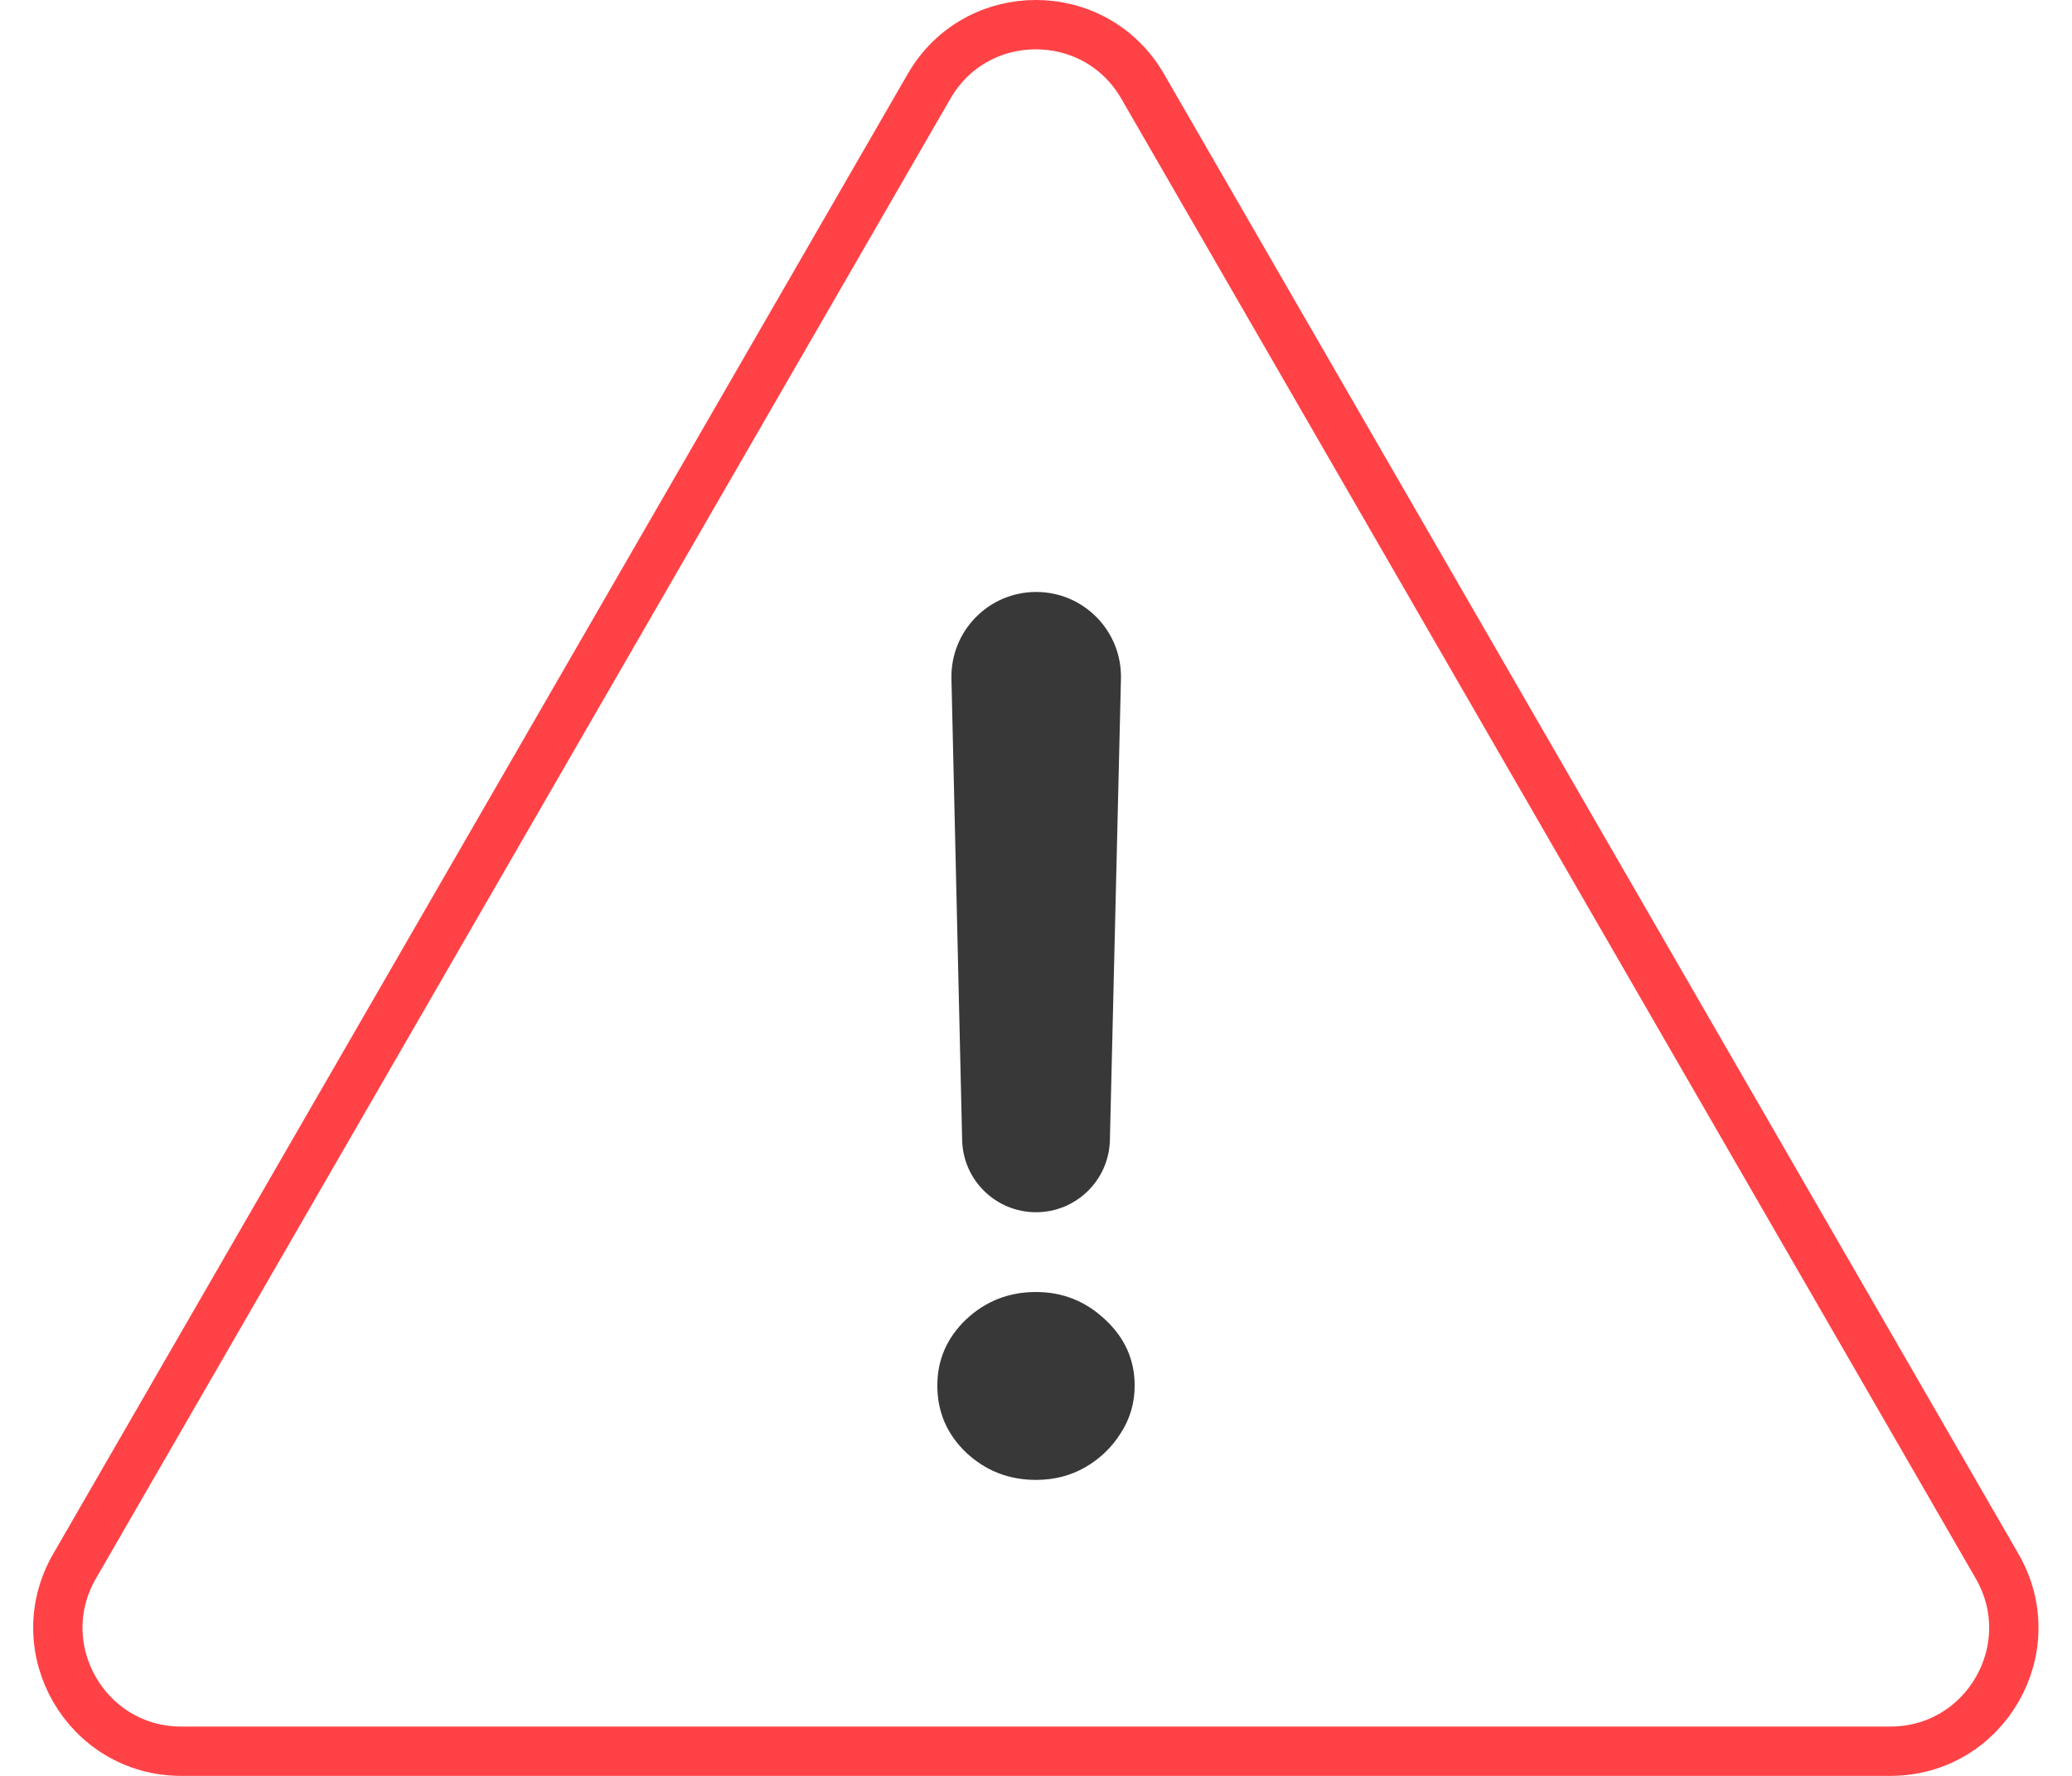
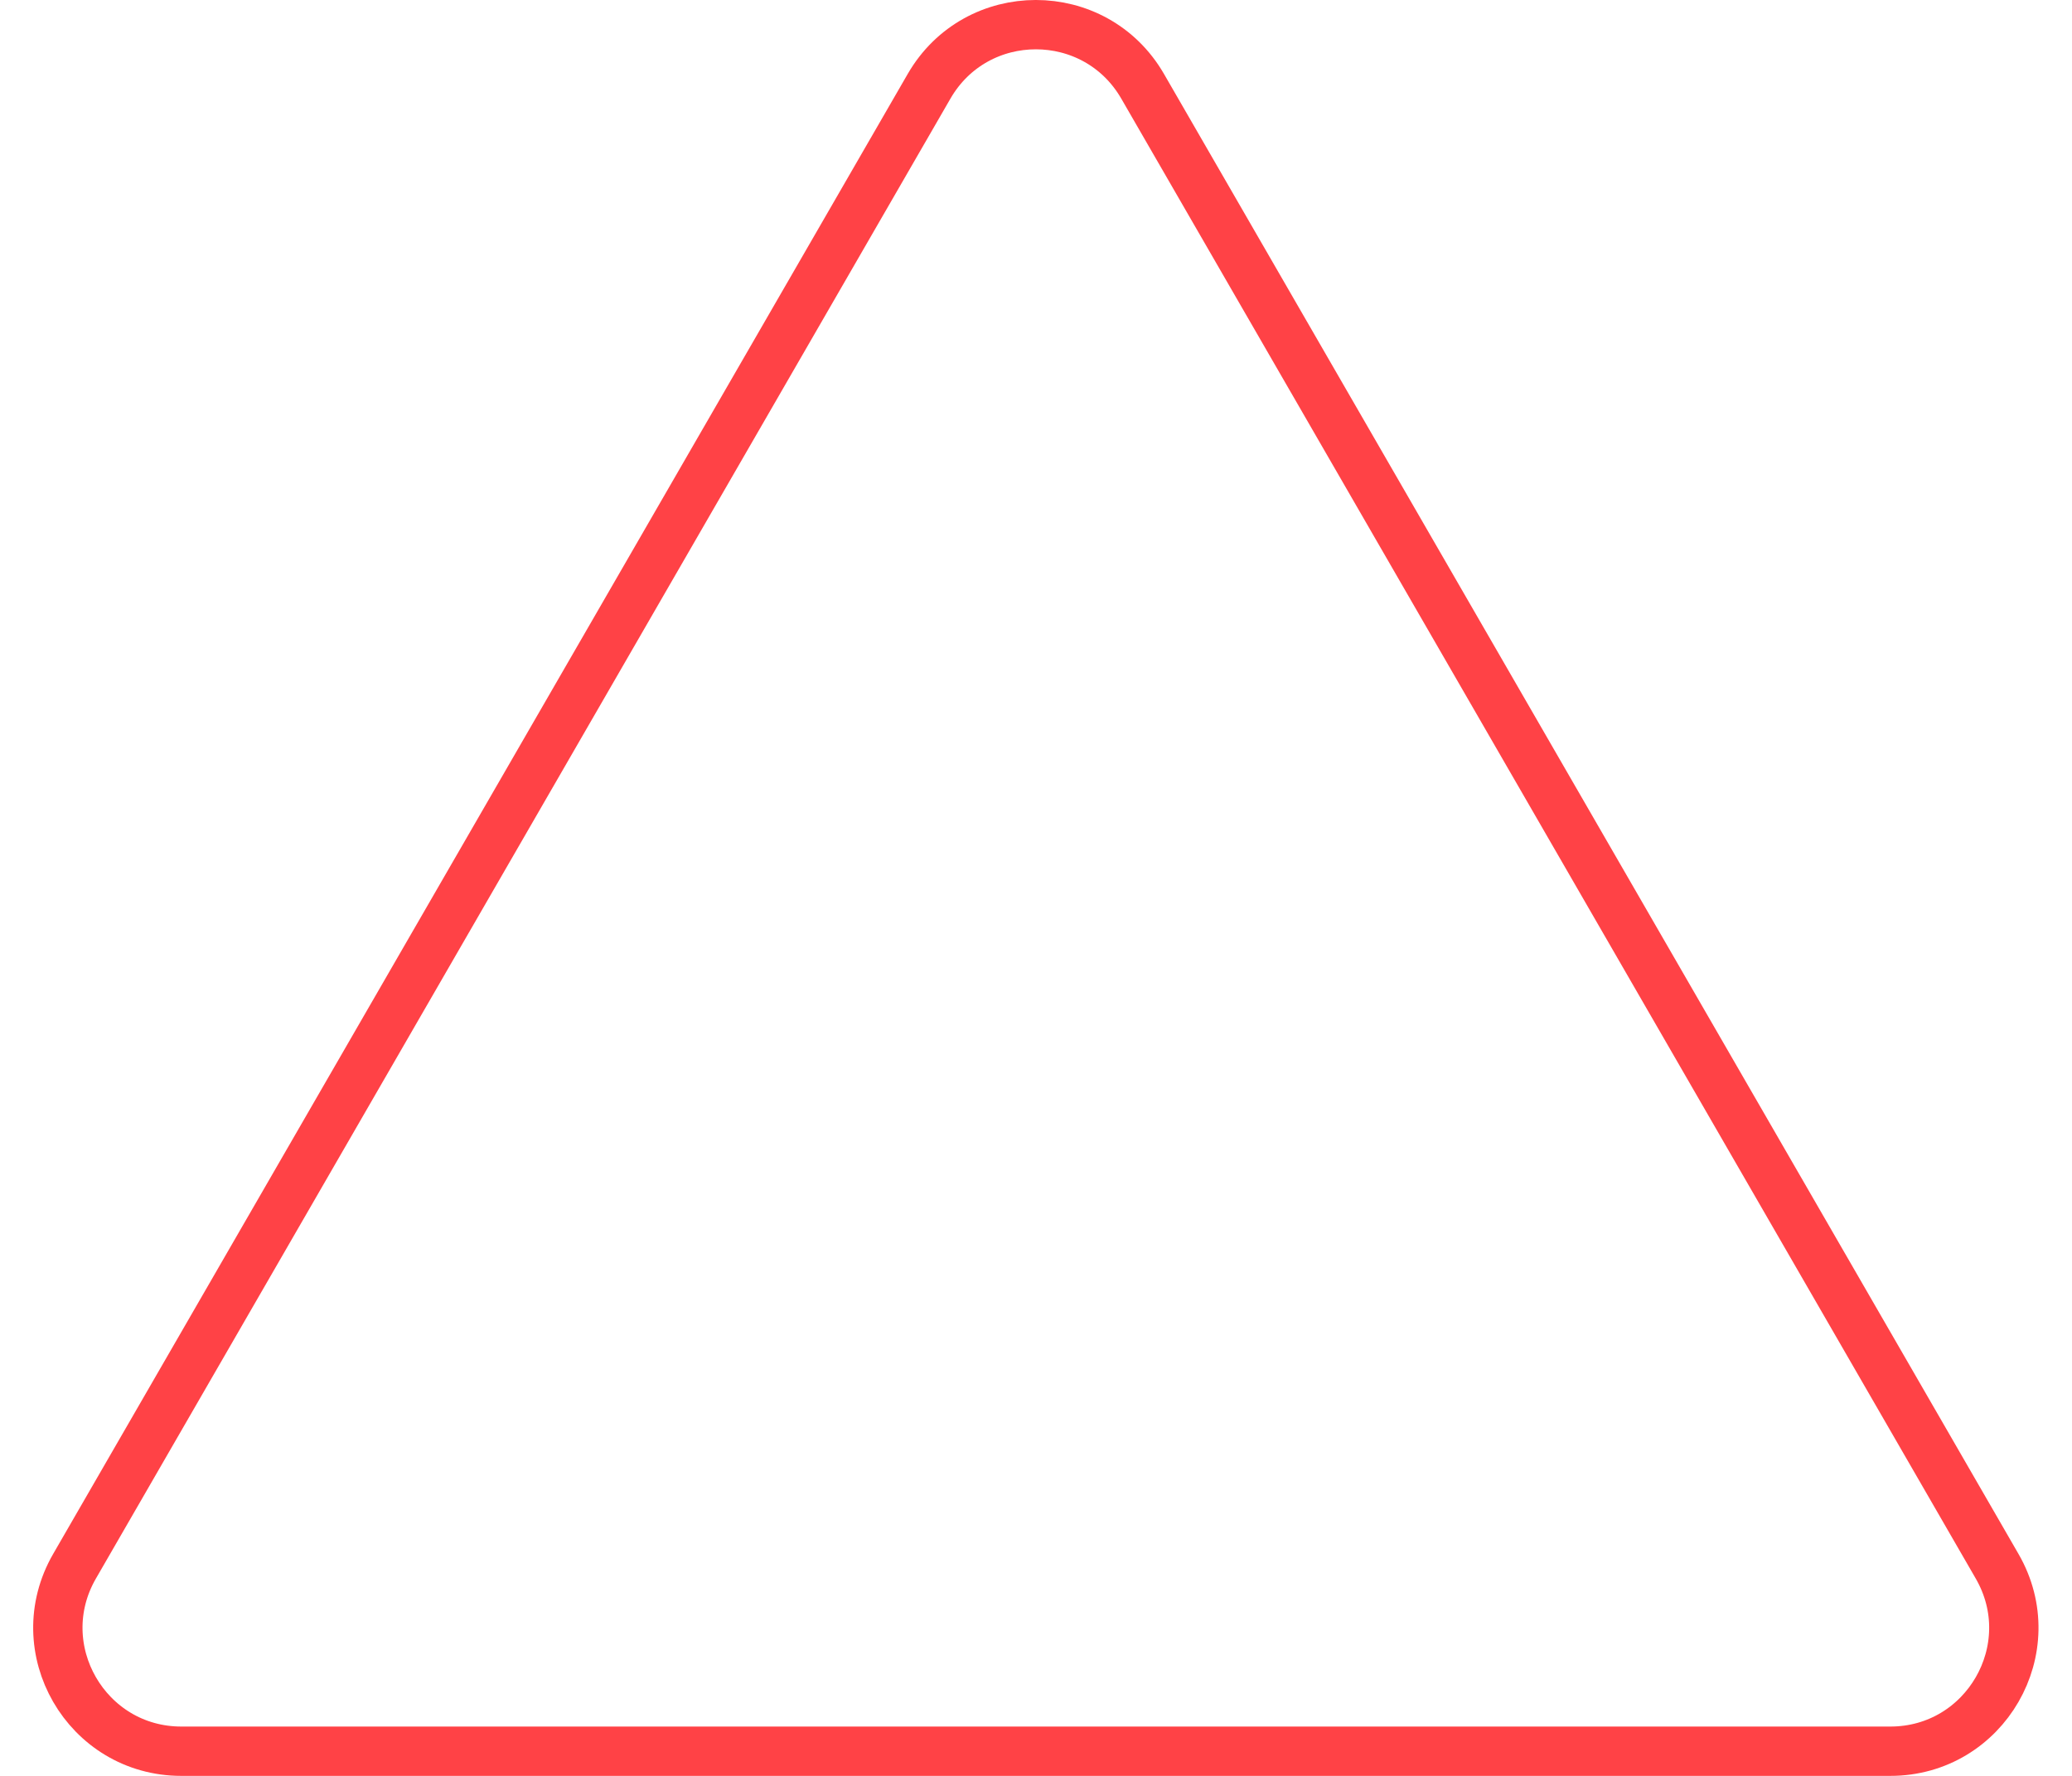
<svg xmlns="http://www.w3.org/2000/svg" width="42" height="36" viewBox="0 0 42 36" fill="none">
-   <path d="M21.004 12C21.969 12 22.745 12.794 22.722 13.759L22.498 23.111C22.479 23.925 21.814 24.574 21 24.574V24.574C20.186 24.574 19.521 23.924 19.503 23.11L19.286 13.758C19.264 12.794 20.039 12 21.004 12V12ZM21 30C20.448 30 19.976 29.814 19.582 29.444C19.194 29.073 19 28.62 19 28.087C19 27.565 19.194 27.119 19.582 26.748C19.976 26.377 20.448 26.191 21 26.191C21.539 26.191 22.006 26.377 22.4 26.748C22.8 27.119 23 27.565 23 28.087C23 28.441 22.906 28.762 22.718 29.052C22.536 29.342 22.294 29.574 21.991 29.748C21.694 29.916 21.364 30 21 30Z" fill="#383838" />
  <path d="M23.162 1.75L40.482 31.75C41.445 33.417 40.242 35.5 38.317 35.5H3.676C1.752 35.5 0.549 33.417 1.511 31.75L18.832 1.75C19.794 0.083 22.2 0.083 23.162 1.75Z" stroke="#FF4246" />
</svg>